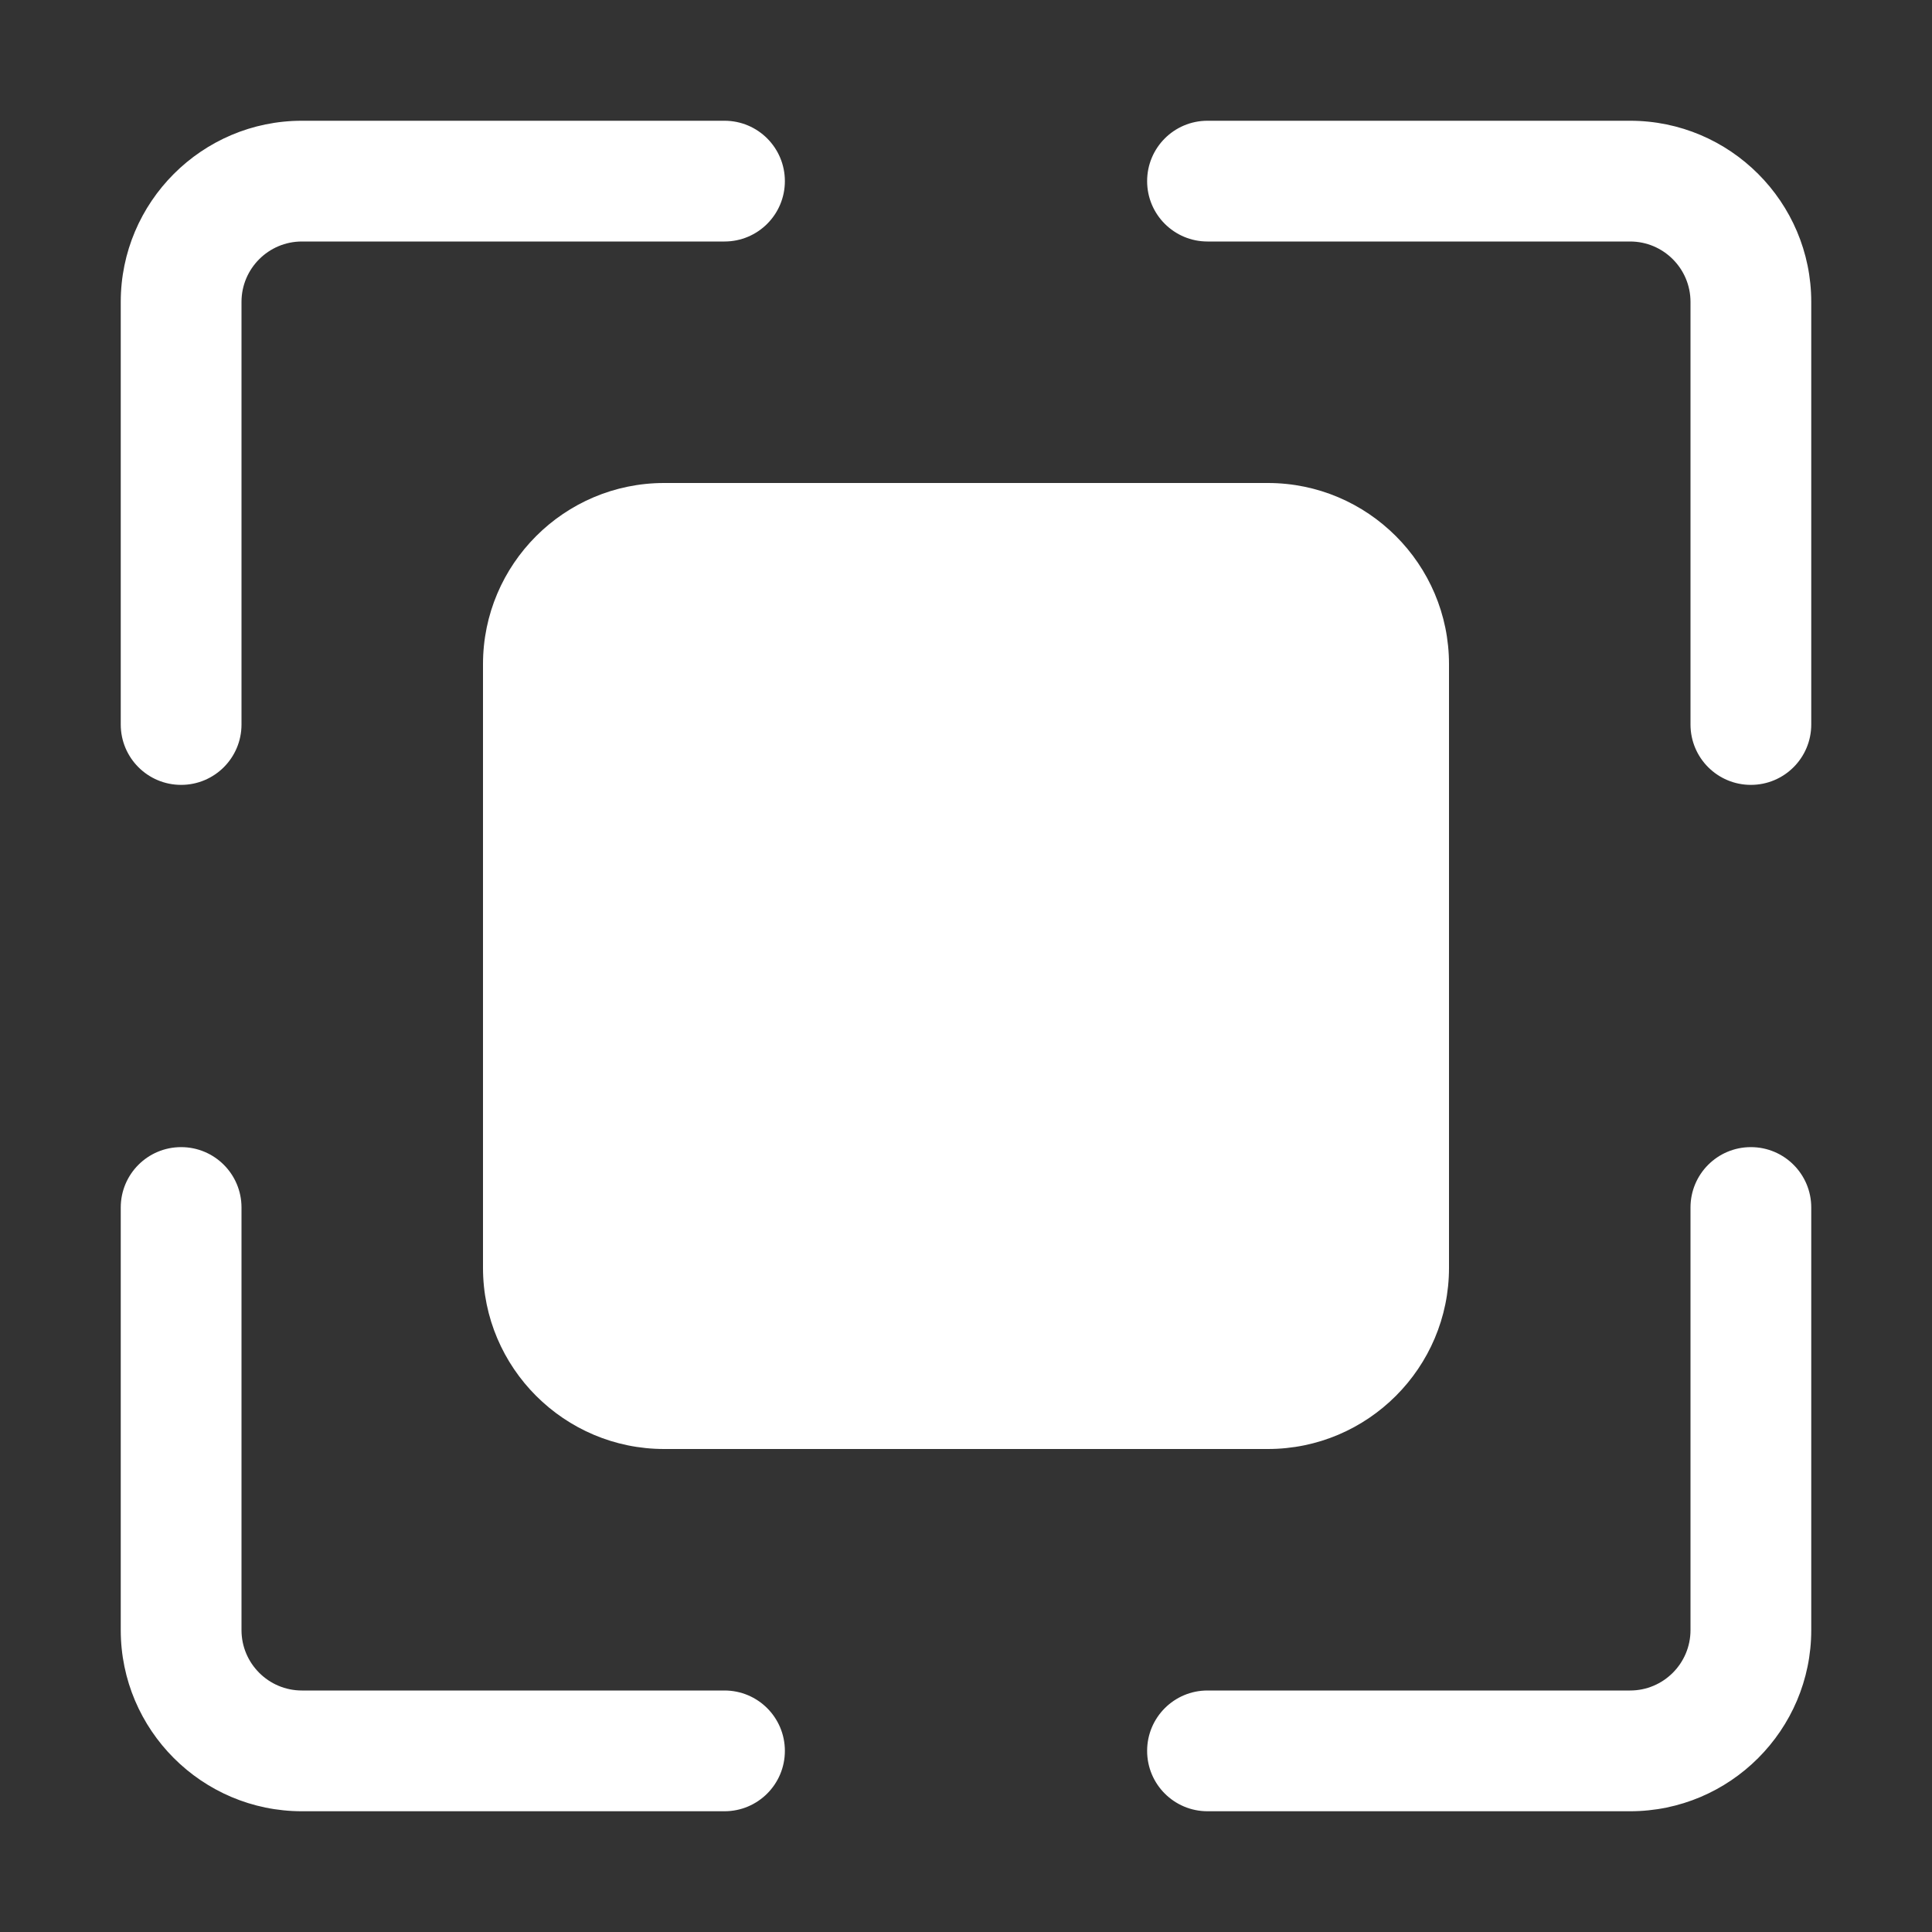
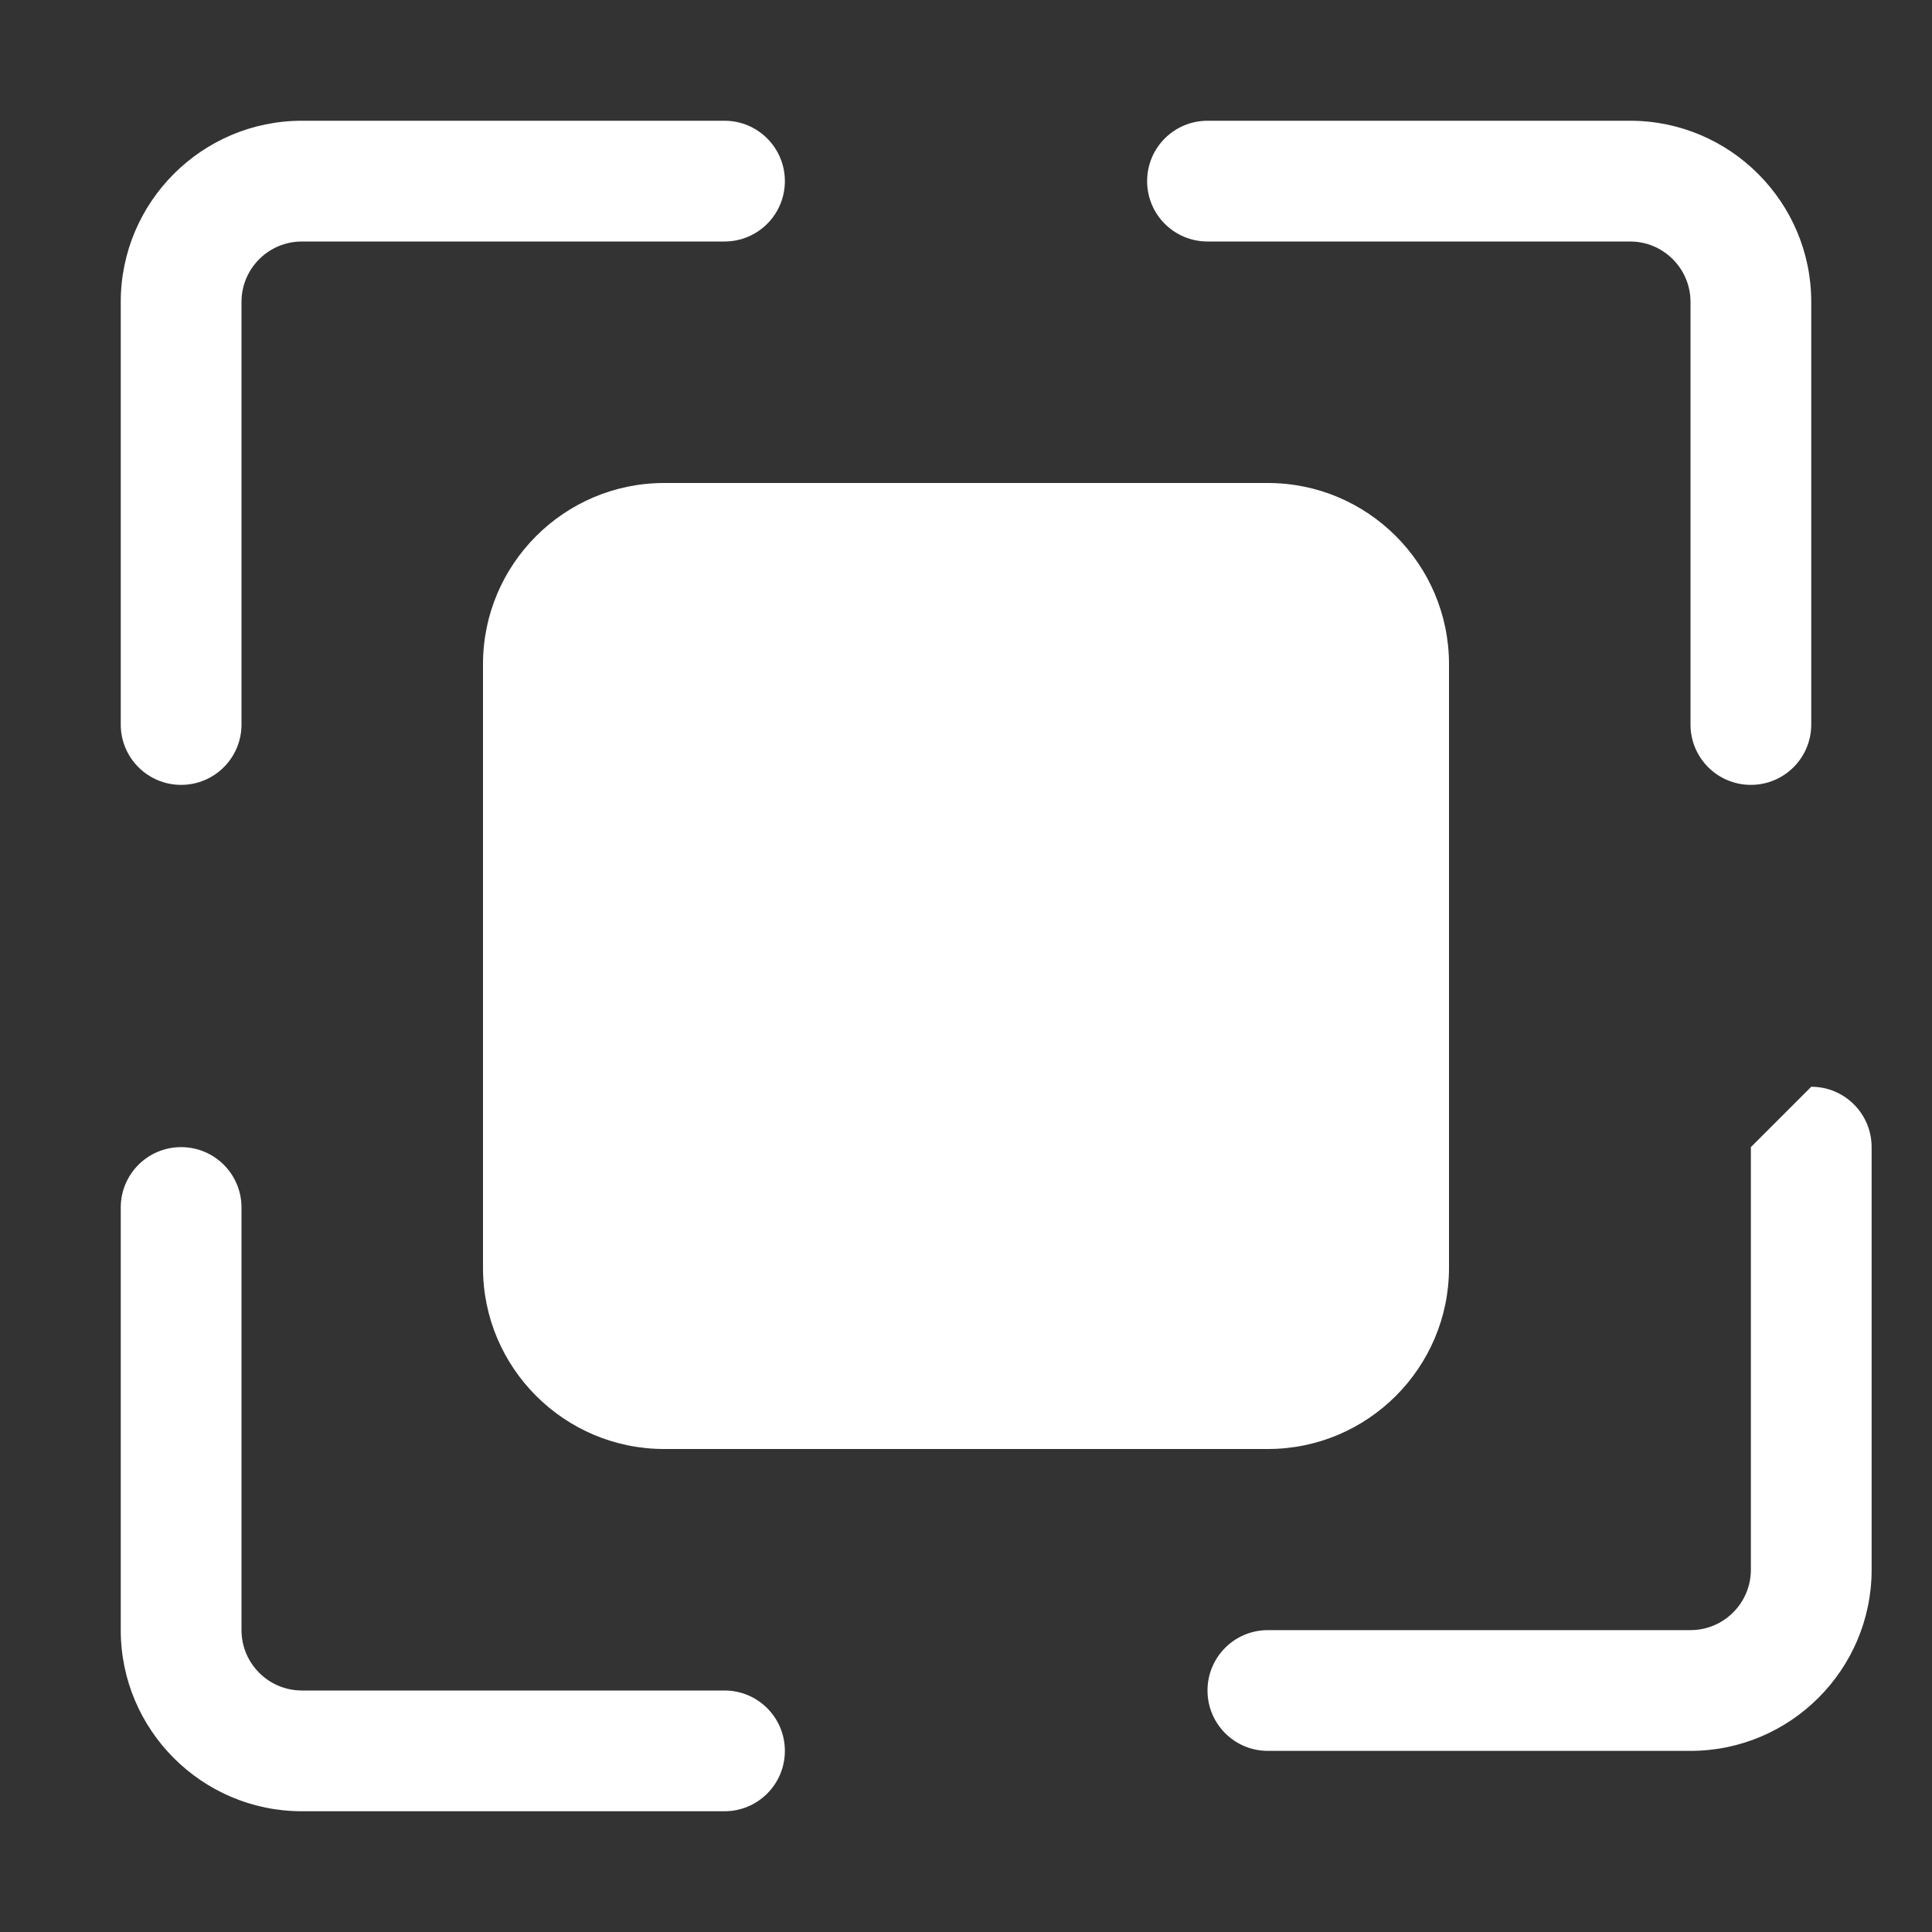
<svg xmlns="http://www.w3.org/2000/svg" viewBox="0 0 100 100" fill-rule="evenodd">
  <rect x="0" y="0" width="100" height="100" fill="#333333" stroke="none" />
-   <path d="m6.25 37.5v-21.875c0-5.168 4.207-9.375 9.375-9.375h21.875c1.727 0 3.125 1.398 3.125 3.125s-1.398 3.125-3.125 3.125h-21.875c-1.723 0-3.125 1.402-3.125 3.125v21.875c0 1.727-1.398 3.125-3.125 3.125s-3.125-1.398-3.125-3.125zm18.75-3.125v31.25c0 5.168 4.207 9.375 9.375 9.375h31.25c5.168 0 9.375-4.207 9.375-9.375v-31.25c0-5.168-4.207-9.375-9.375-9.375h-31.25c-5.168 0-9.375 4.207-9.375 9.375zm12.5 53.125h-21.875c-1.723 0-3.125-1.402-3.125-3.125v-21.875c0-1.727-1.398-3.125-3.125-3.125s-3.125 1.398-3.125 3.125v21.875c0 5.168 4.207 9.375 9.375 9.375h21.875c1.727 0 3.125-1.398 3.125-3.125s-1.398-3.125-3.125-3.125zm53.125-28.125c-1.727 0-3.125 1.398-3.125 3.125v21.875c0 1.723-1.402 3.125-3.125 3.125h-21.875c-1.727 0-3.125 1.398-3.125 3.125s1.398 3.125 3.125 3.125h21.875c5.168 0 9.375-4.207 9.375-9.375v-21.875c0-1.727-1.398-3.125-3.125-3.125zm-6.25-53.125h-21.875c-1.727 0-3.125 1.398-3.125 3.125s1.398 3.125 3.125 3.125h21.875c1.723 0 3.125 1.402 3.125 3.125v21.875c0 1.727 1.398 3.125 3.125 3.125s3.125-1.398 3.125-3.125v-21.875c0-5.168-4.207-9.375-9.375-9.375z" fill="#ffffff" />
+   <path d="m6.25 37.5v-21.875c0-5.168 4.207-9.375 9.375-9.375h21.875c1.727 0 3.125 1.398 3.125 3.125s-1.398 3.125-3.125 3.125h-21.875c-1.723 0-3.125 1.402-3.125 3.125v21.875c0 1.727-1.398 3.125-3.125 3.125s-3.125-1.398-3.125-3.125zm18.75-3.125v31.25c0 5.168 4.207 9.375 9.375 9.375h31.25c5.168 0 9.375-4.207 9.375-9.375v-31.25c0-5.168-4.207-9.375-9.375-9.375h-31.25c-5.168 0-9.375 4.207-9.375 9.375zm12.5 53.125h-21.875c-1.723 0-3.125-1.402-3.125-3.125v-21.875c0-1.727-1.398-3.125-3.125-3.125s-3.125 1.398-3.125 3.125v21.875c0 5.168 4.207 9.375 9.375 9.375h21.875c1.727 0 3.125-1.398 3.125-3.125s-1.398-3.125-3.125-3.125zm53.125-28.125v21.875c0 1.723-1.402 3.125-3.125 3.125h-21.875c-1.727 0-3.125 1.398-3.125 3.125s1.398 3.125 3.125 3.125h21.875c5.168 0 9.375-4.207 9.375-9.375v-21.875c0-1.727-1.398-3.125-3.125-3.125zm-6.25-53.125h-21.875c-1.727 0-3.125 1.398-3.125 3.125s1.398 3.125 3.125 3.125h21.875c1.723 0 3.125 1.402 3.125 3.125v21.875c0 1.727 1.398 3.125 3.125 3.125s3.125-1.398 3.125-3.125v-21.875c0-5.168-4.207-9.375-9.375-9.375z" fill="#ffffff" />
</svg>